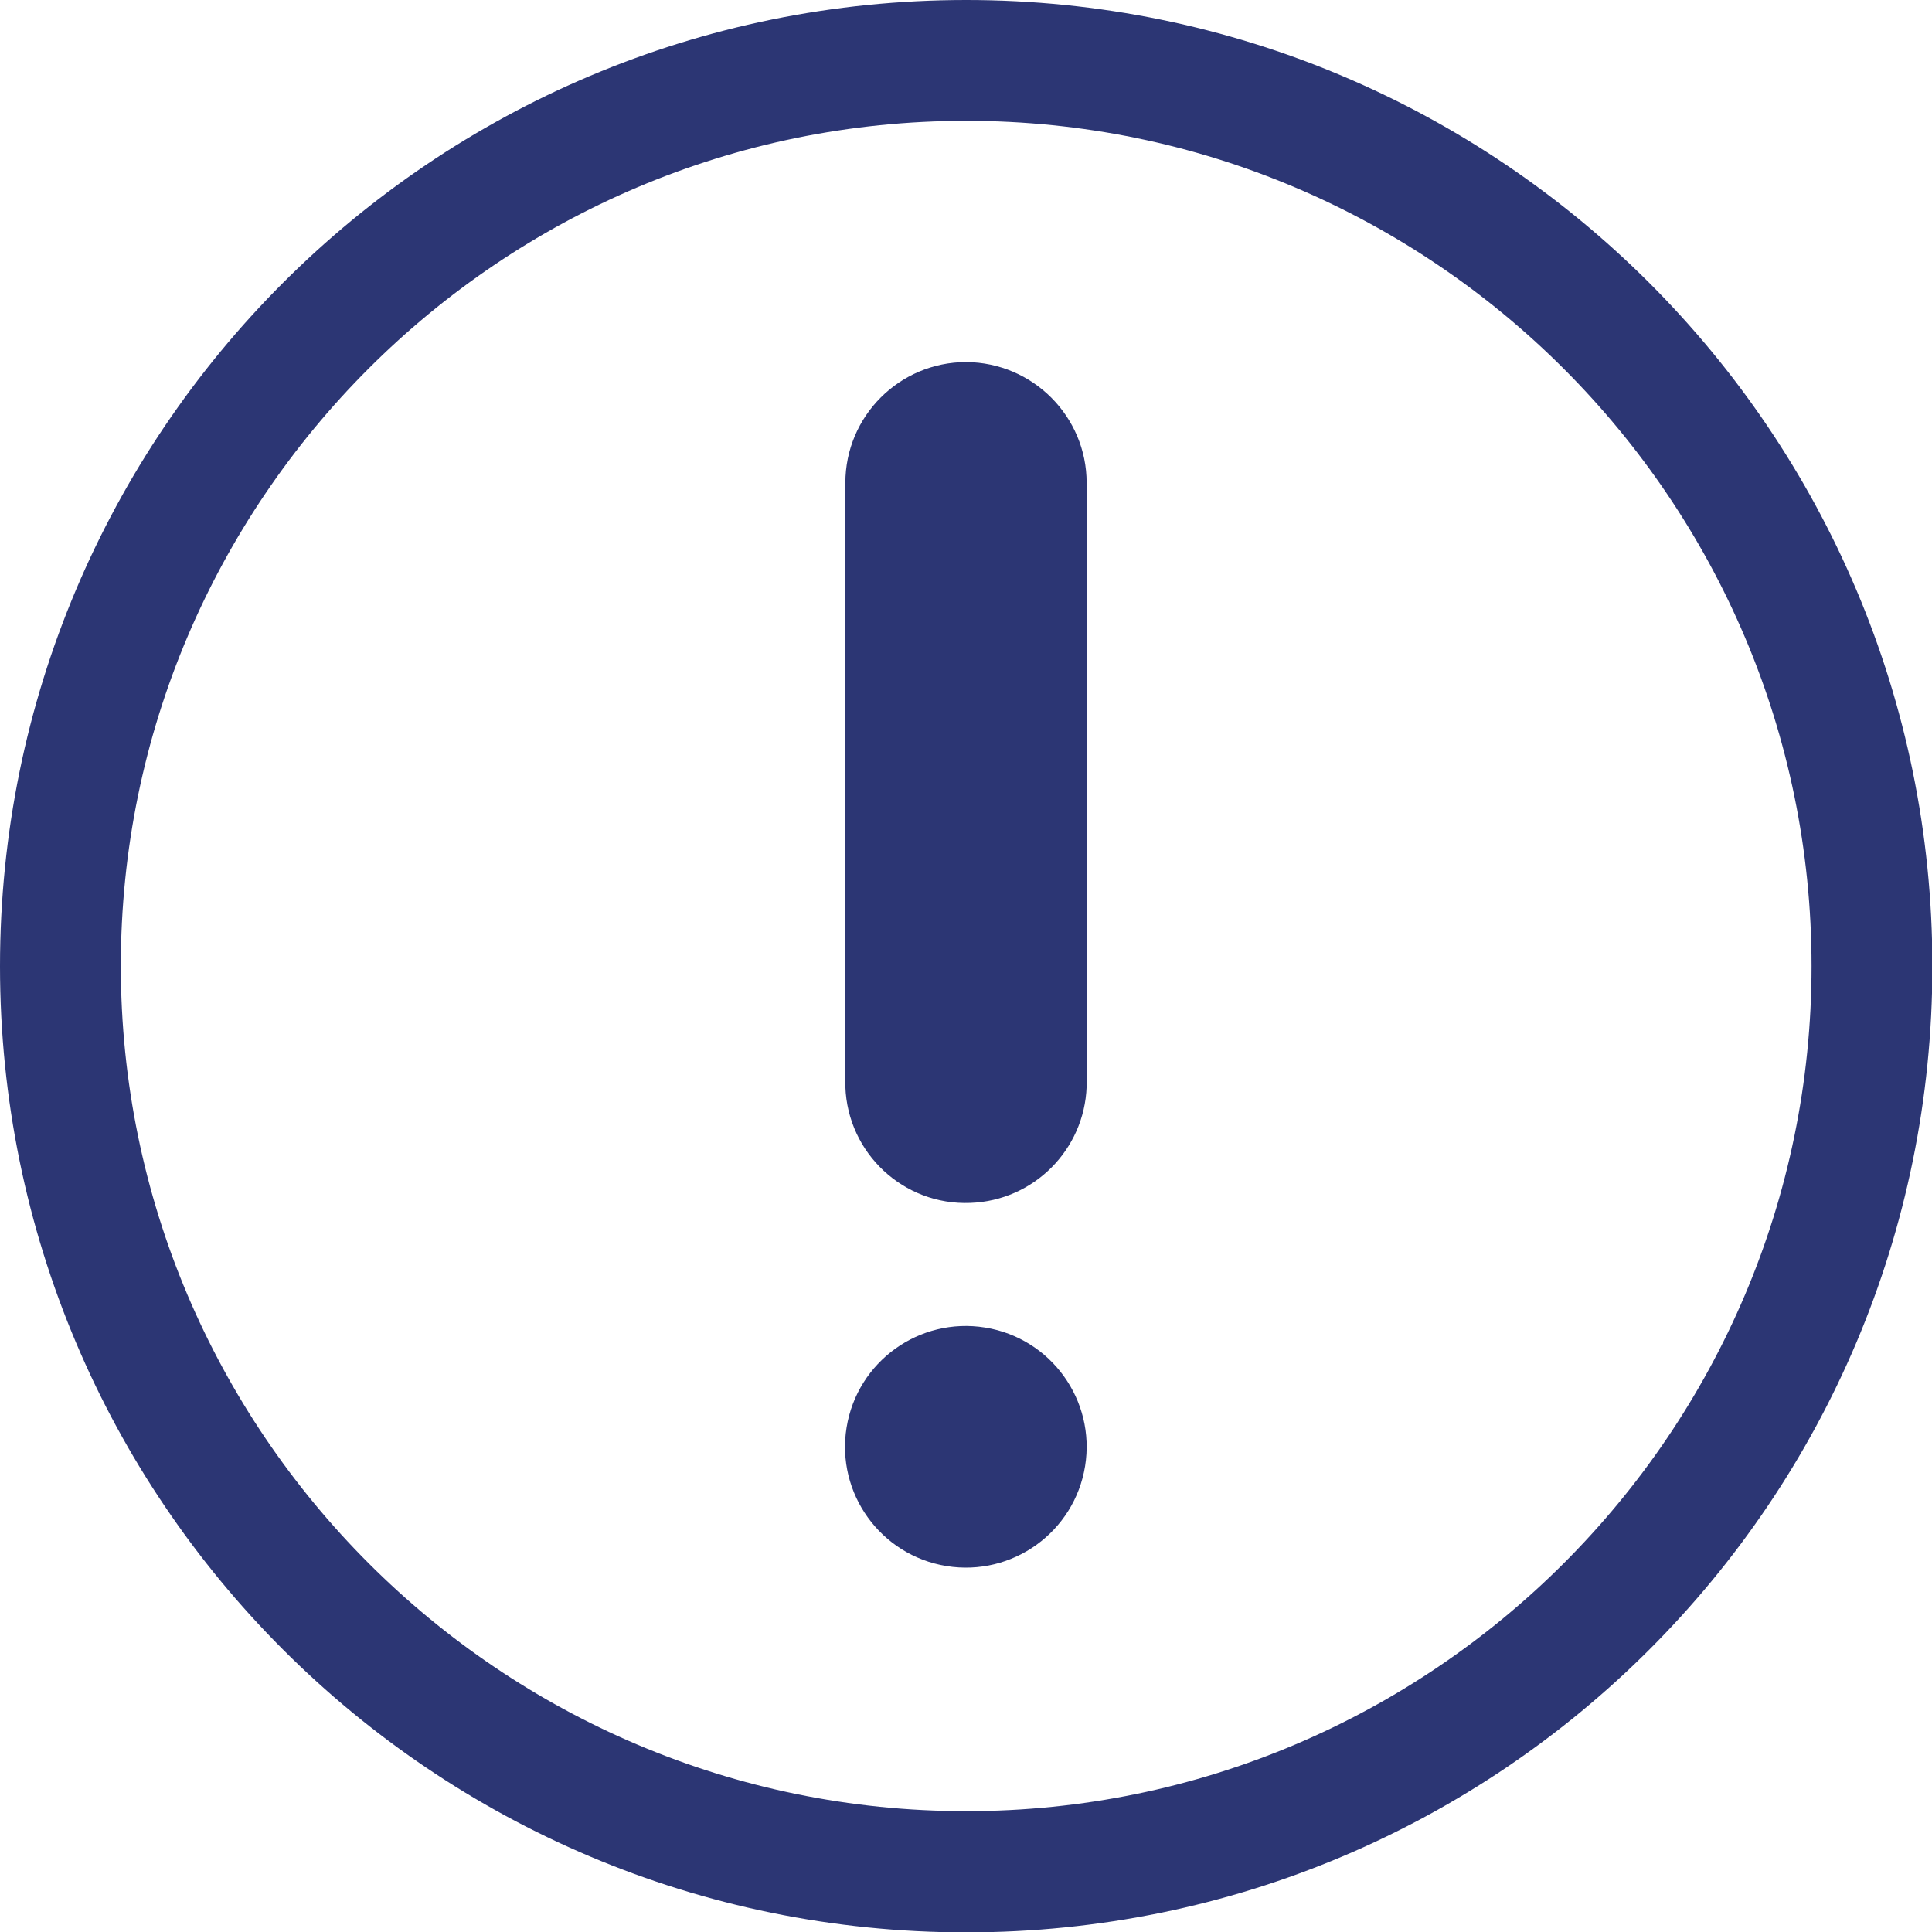
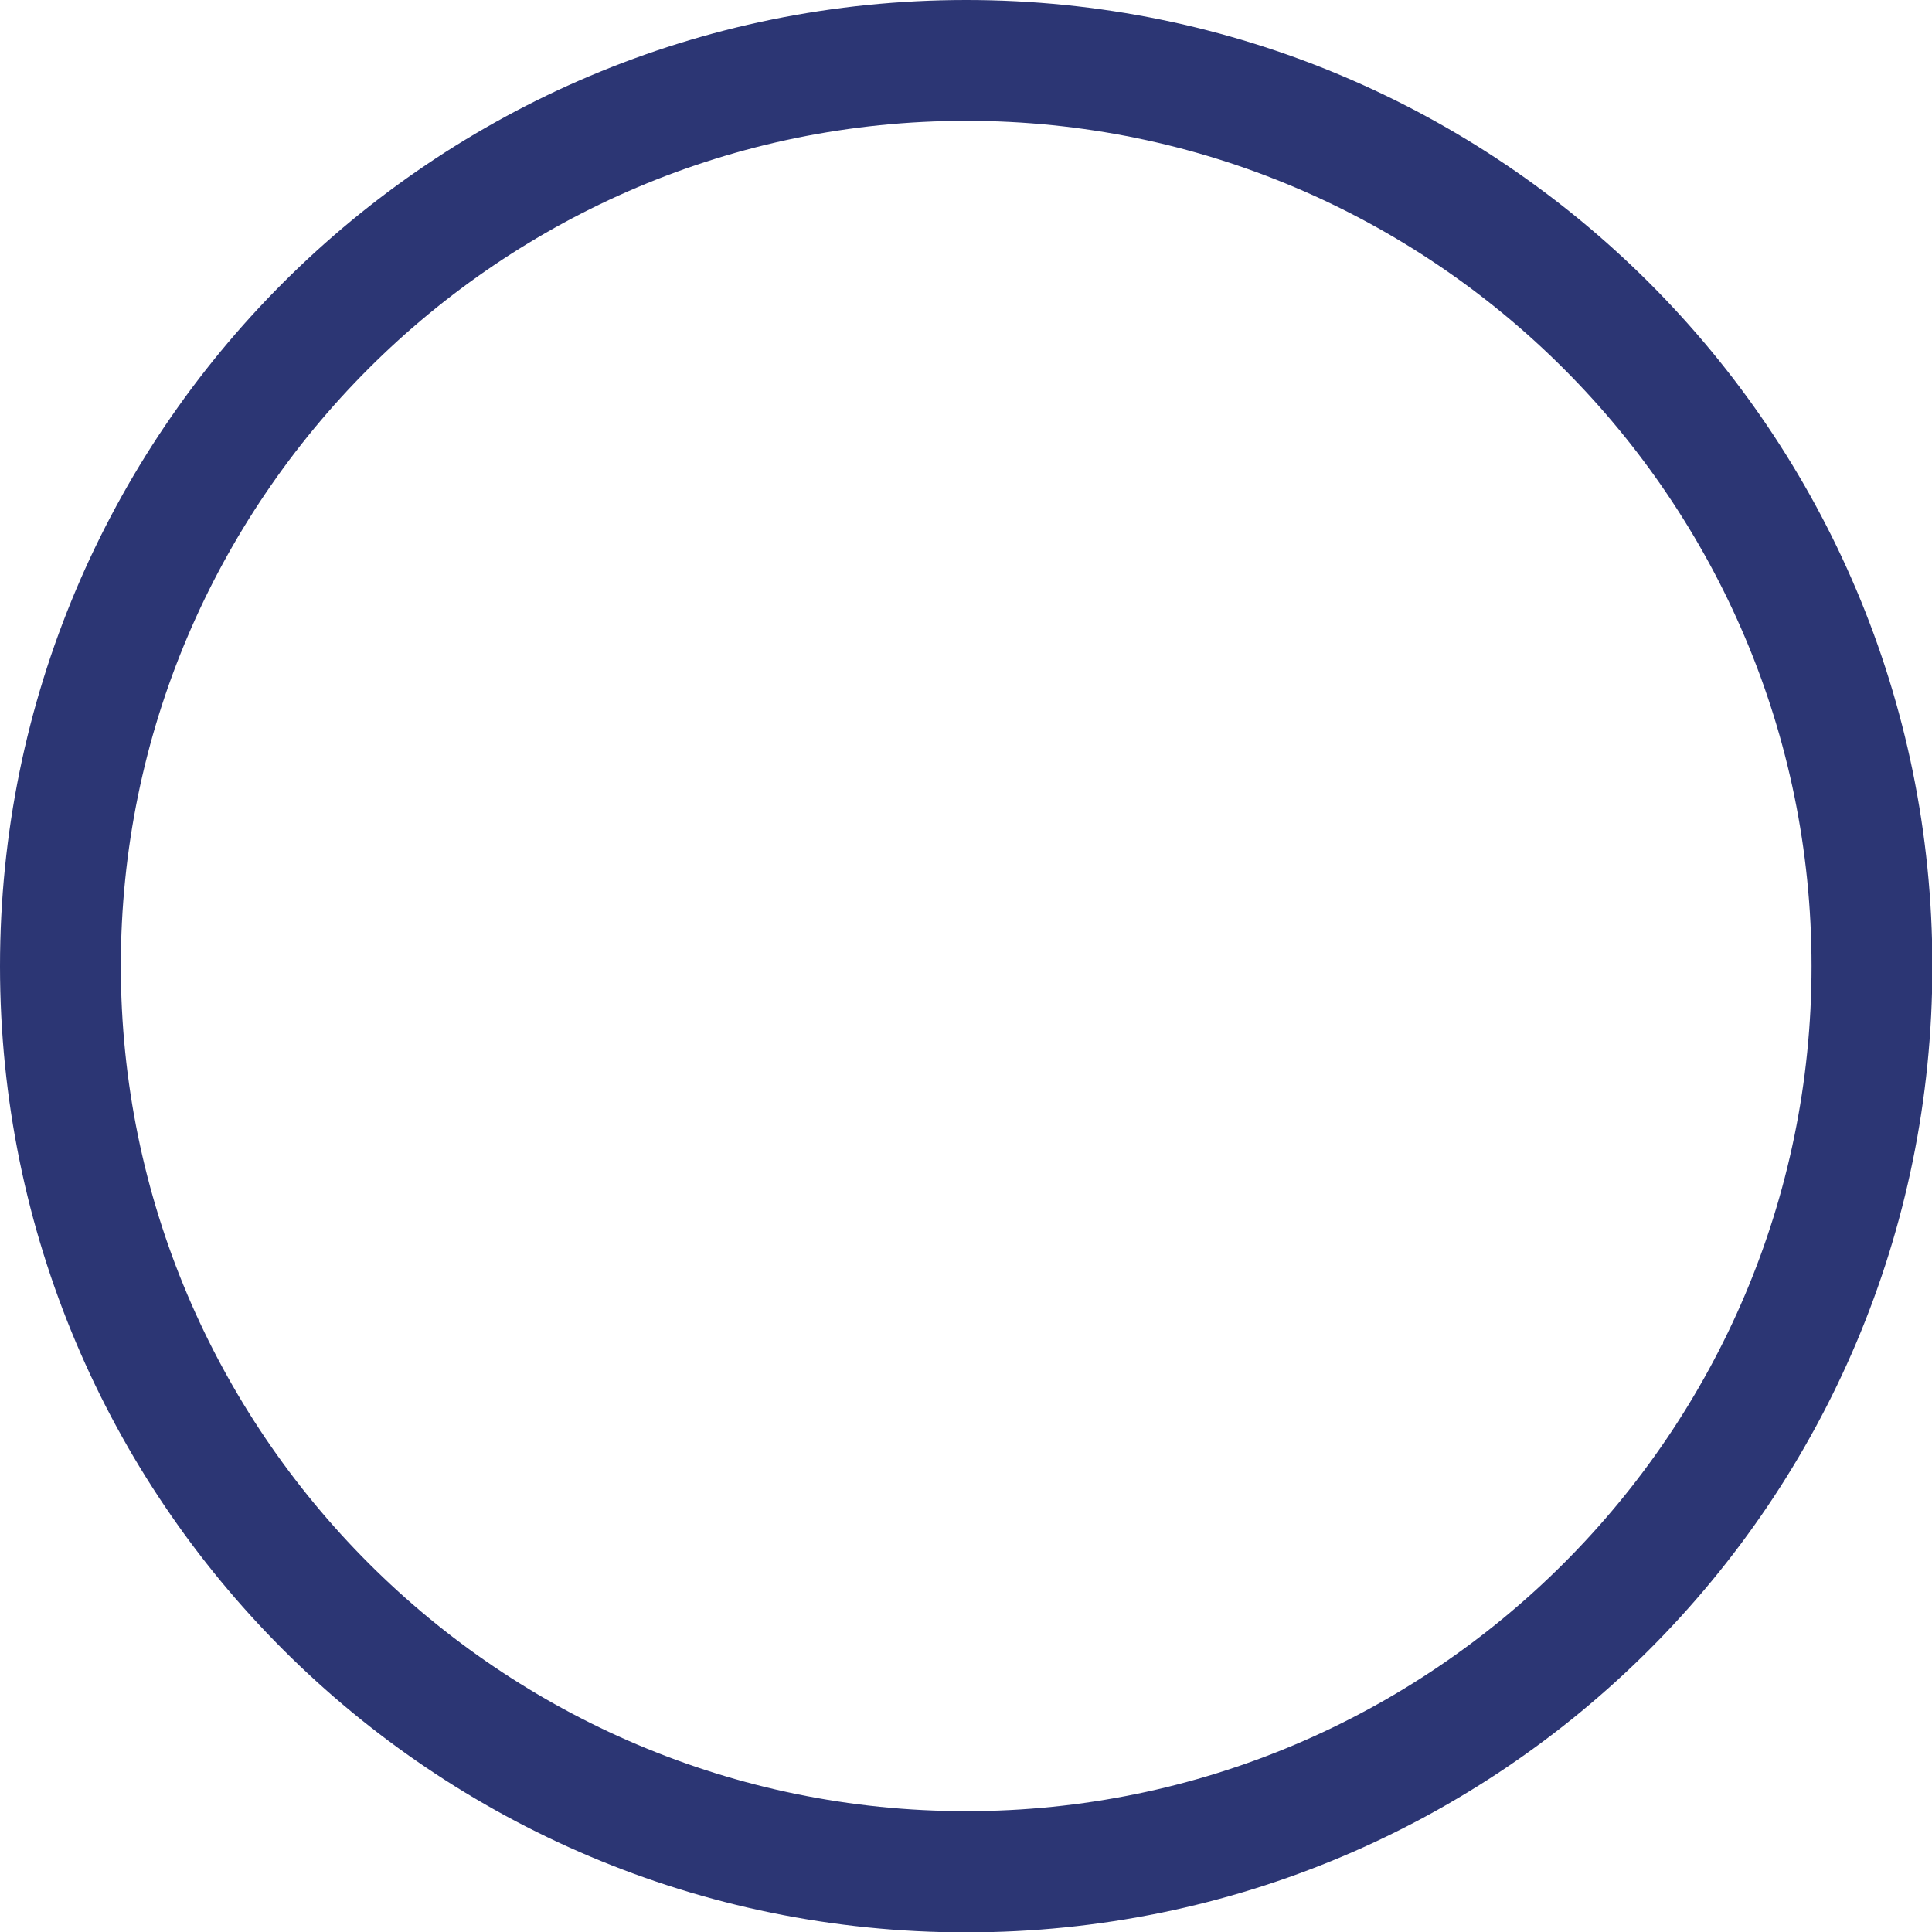
<svg xmlns="http://www.w3.org/2000/svg" version="1.1" id="Capa_1" x="0px" y="0px" viewBox="0 0 508.5 508.5" style="enable-background:new 0 0 508.5 508.5;" xml:space="preserve">
  <style type="text/css">
	.st0{fill:#2c3674;}
</style>
  <title>Informacion-interes</title>
  <g id="Capa_2_1_">
    <g id="Capa_1-2">
      <path class="st0" d="M254.3,0C113.8,0,0,113.8,0,254.3s113.8,254.3,254.3,254.3s254.3-113.8,254.3-254.3S394.7,0,254.3,0z     M254.3,476.7c-122.7,0-222.5-99.8-222.5-222.5S131.6,31.8,254.3,31.8s222.5,99.8,222.5,222.5S376.9,476.7,254.3,476.7z" />
-       <path class="st0" d="M254.3,95.3c-17.5,0-31.8,14.2-31.8,31.8V286c0.6,17.5,15.3,31.3,32.9,30.6c16.7-0.6,30-14,30.6-30.6V127.1    C286,109.6,271.8,95.4,254.3,95.3z" />
-       <ellipse transform="matrix(0.16 -0.987 0.987 0.16 -162.43 570.847)" class="st0" cx="254.3" cy="380.9" rx="31.8" ry="31.8" />
    </g>
  </g>
</svg>